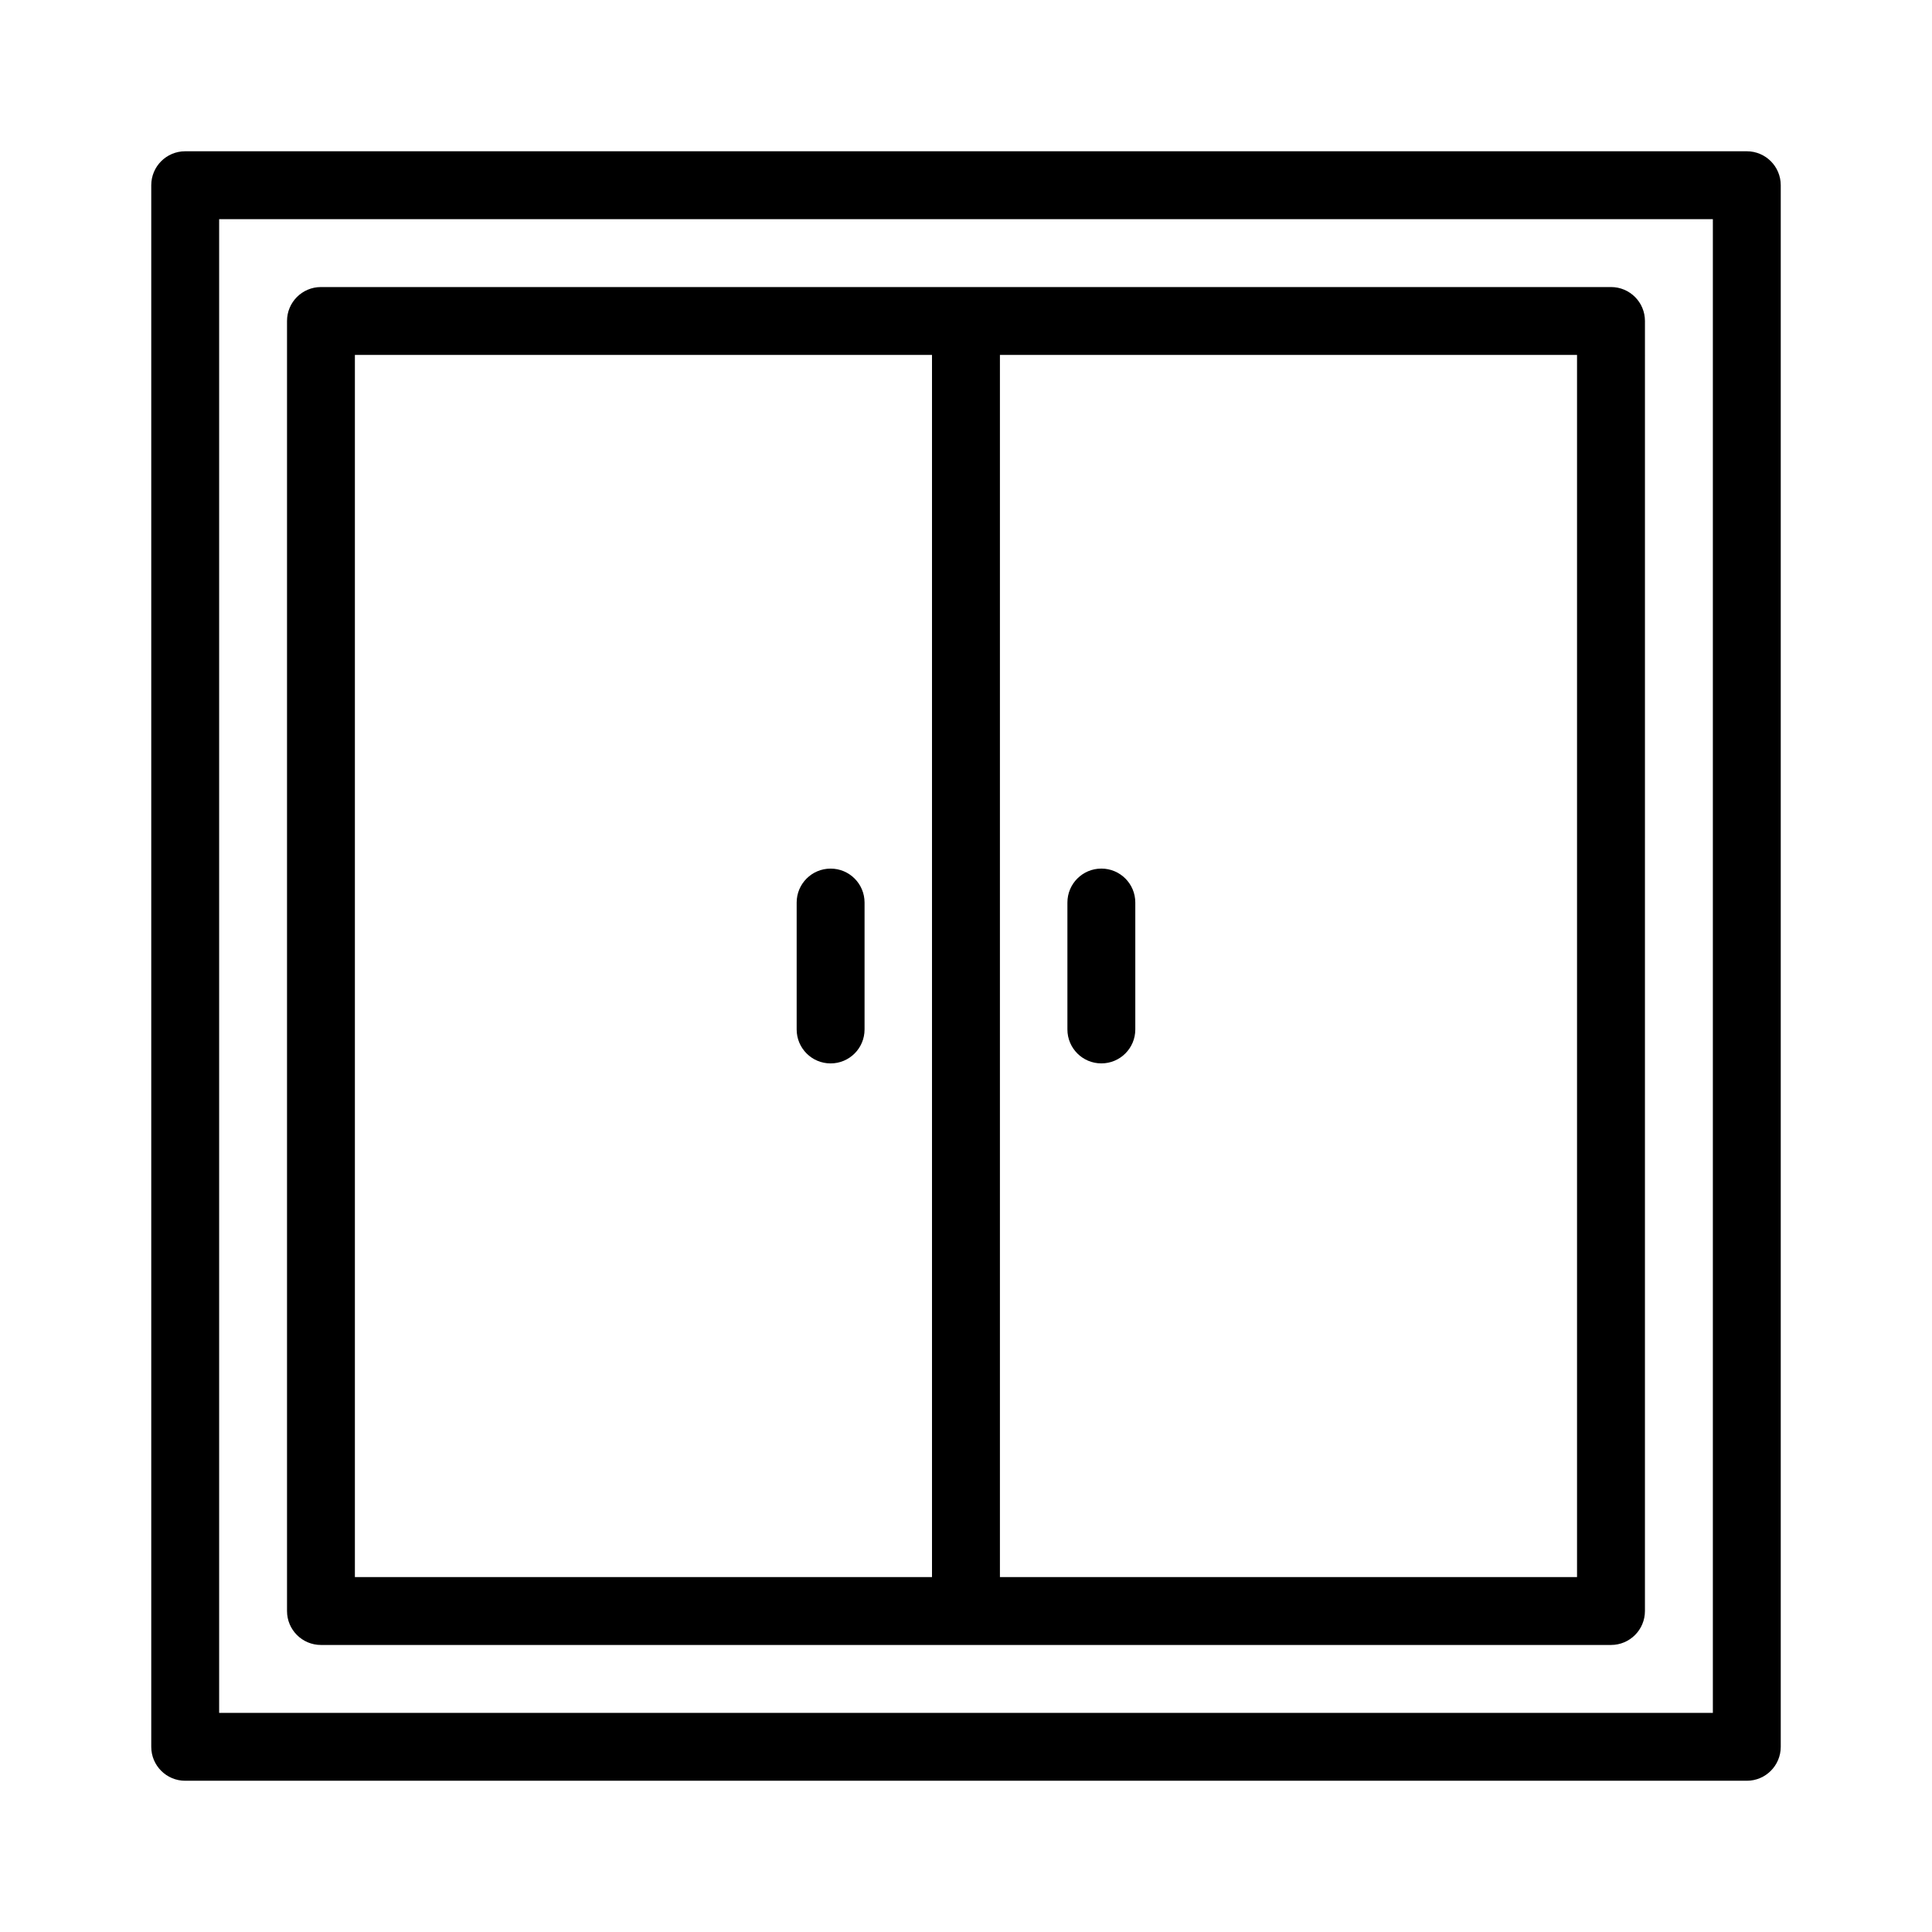
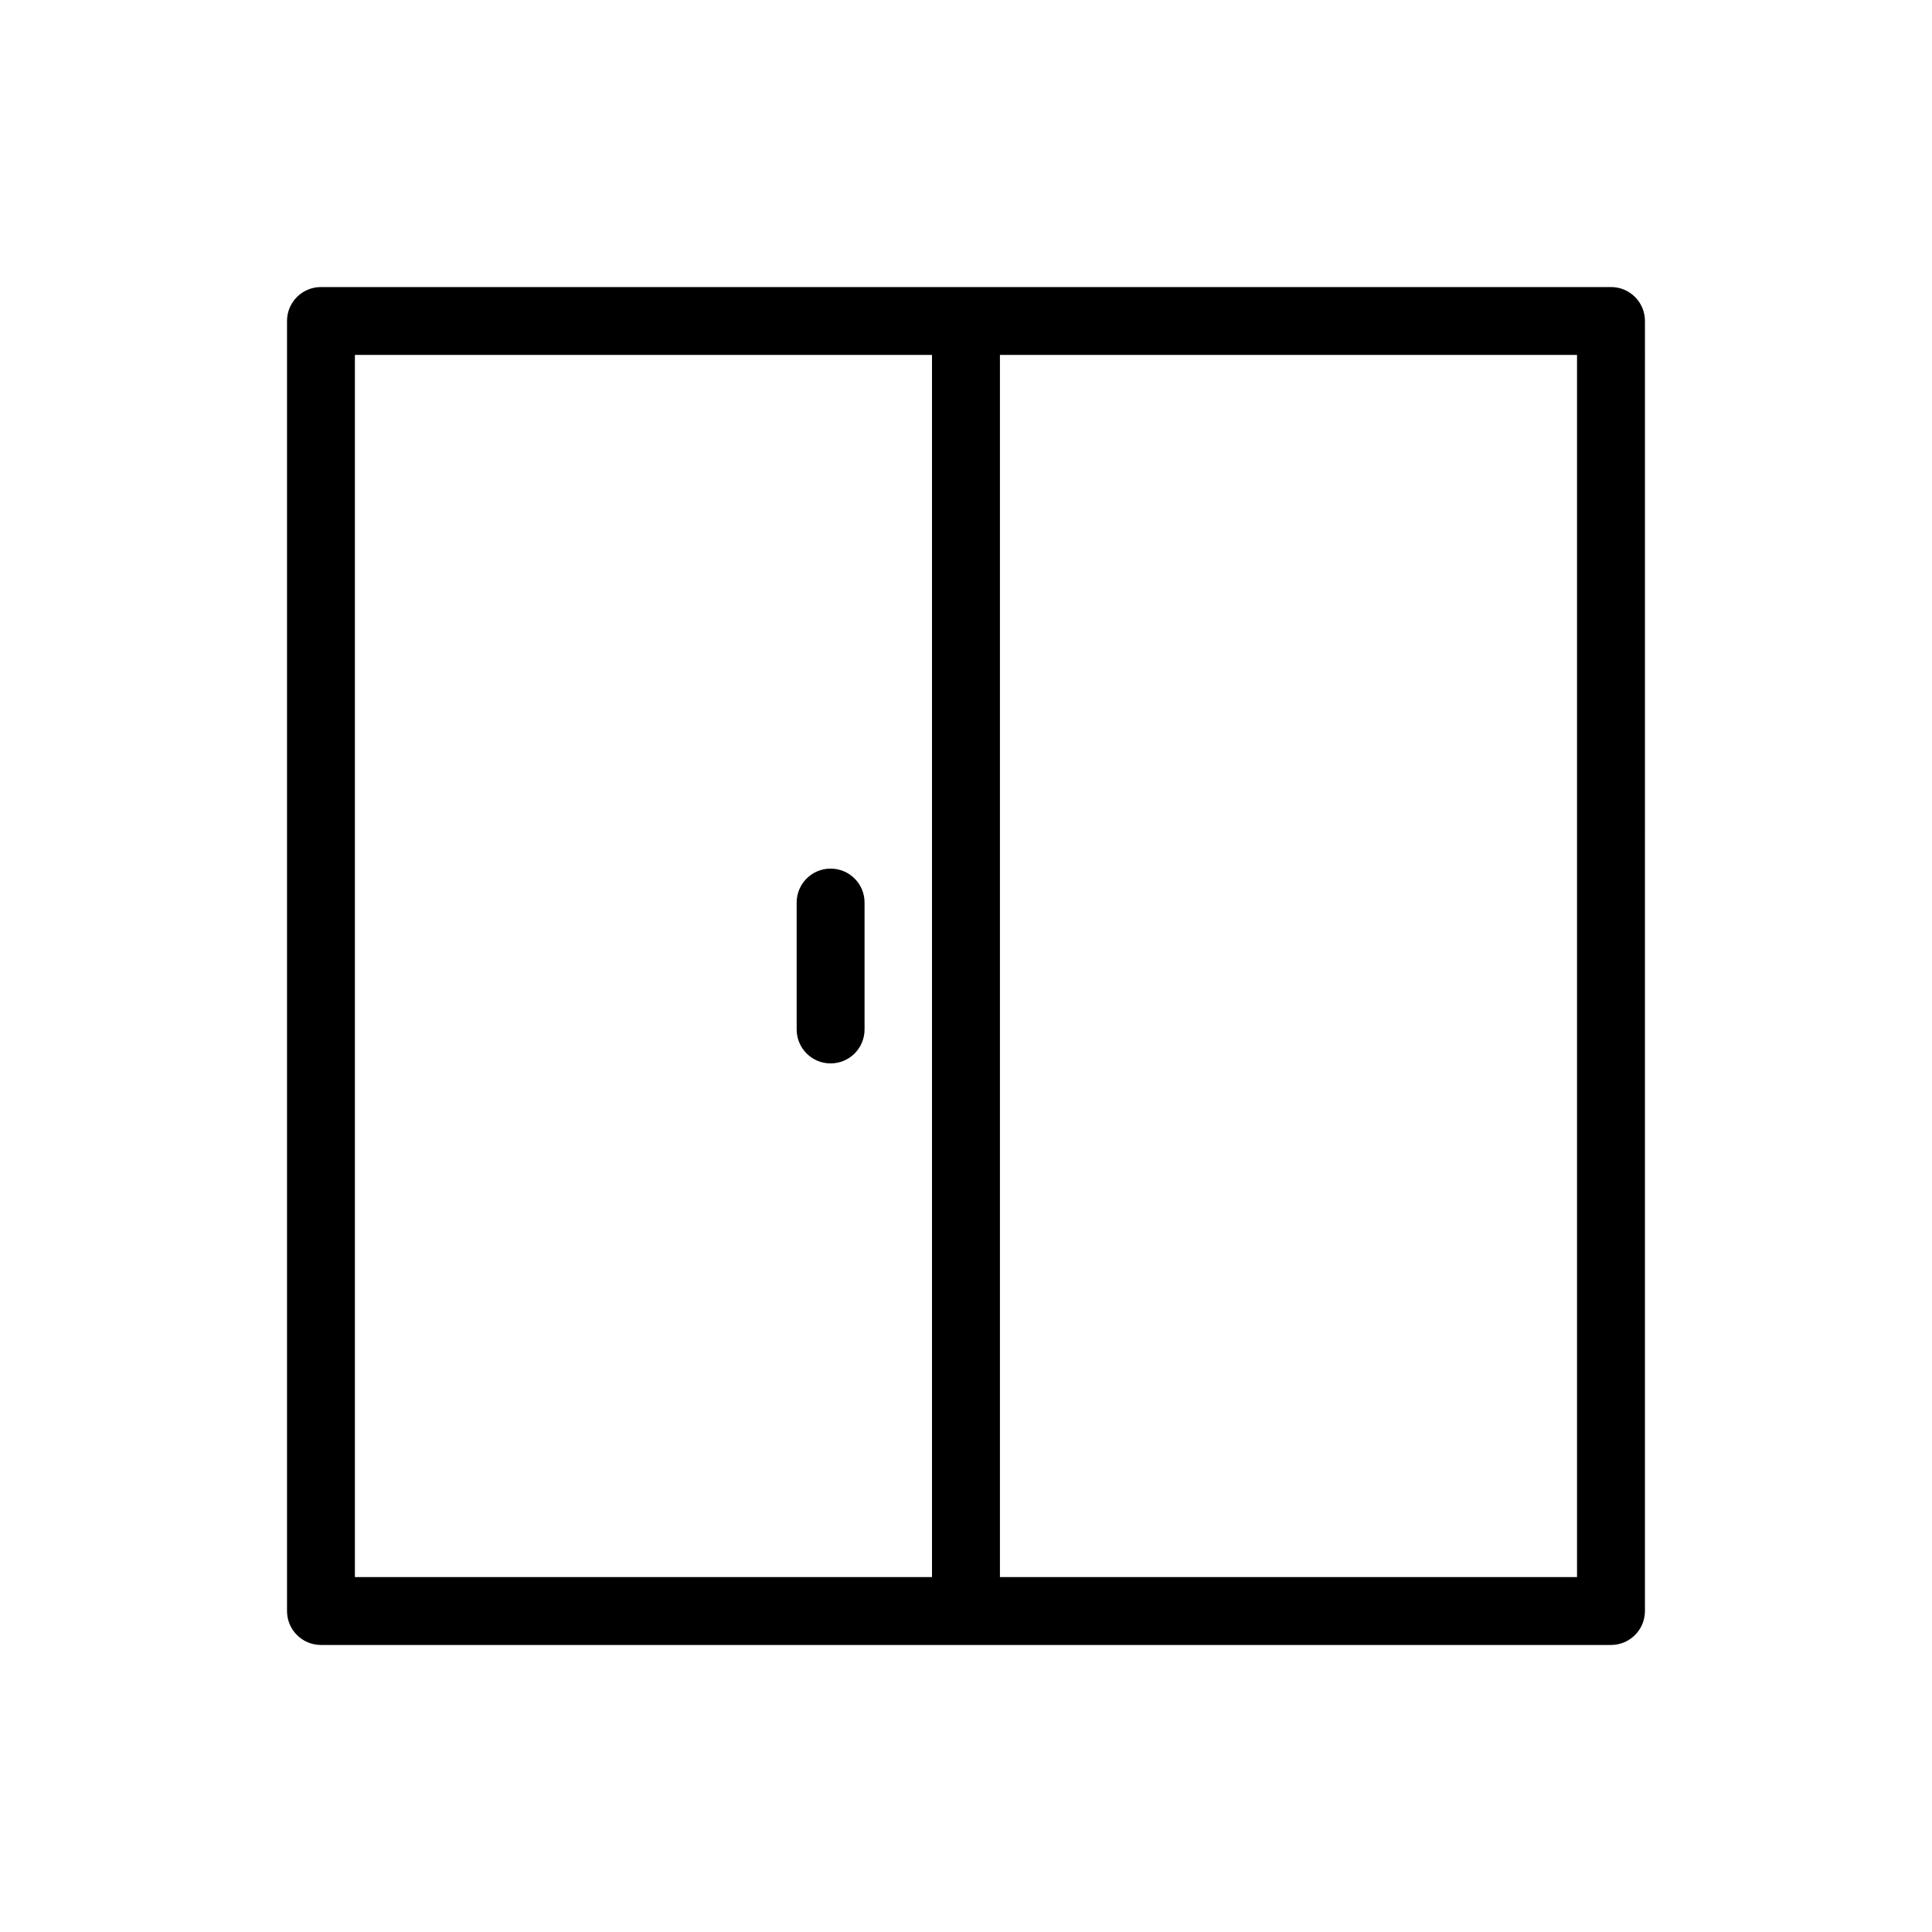
<svg xmlns="http://www.w3.org/2000/svg" fill="#000000" width="800px" height="800px" version="1.1" viewBox="144 144 512 512">
  <g>
-     <path d="m193.08 615.92h413.84c4.973 0 8.996-4.023 8.996-8.996v-413.84c0-4.973-4.023-8.996-8.996-8.996h-413.84c-4.973 0-8.996 4.023-8.996 8.996v413.84c0 4.973 4.023 8.996 8.996 8.996zm8.996-413.84h395.85v395.85l-395.85-0.004z" />
    <path d="m570.93 220.07h-341.87c-4.973 0-8.996 4.023-8.996 8.996v341.87c0 4.973 4.023 8.996 8.996 8.996h341.87c4.973 0 8.996-4.023 8.996-8.996l0.004-341.87c0-4.973-4.023-8.996-8.996-8.996zm-332.88 17.992h152.94v323.88h-152.94zm323.88 323.88h-152.94v-323.88h152.94z" />
-     <path d="m435.87 425.81c4.973 0 8.996-4.023 8.996-8.996v-33.633c0-4.973-4.023-8.996-8.996-8.996s-8.996 4.023-8.996 8.996v33.633c0 4.973 4.023 8.996 8.996 8.996z" />
    <path d="m364.12 374.19c-4.973 0-8.996 4.023-8.996 8.996v33.633c0 4.973 4.023 8.996 8.996 8.996s8.996-4.023 8.996-8.996v-33.633c0-4.973-4.023-8.996-8.996-8.996z" />
  </g>
</svg>